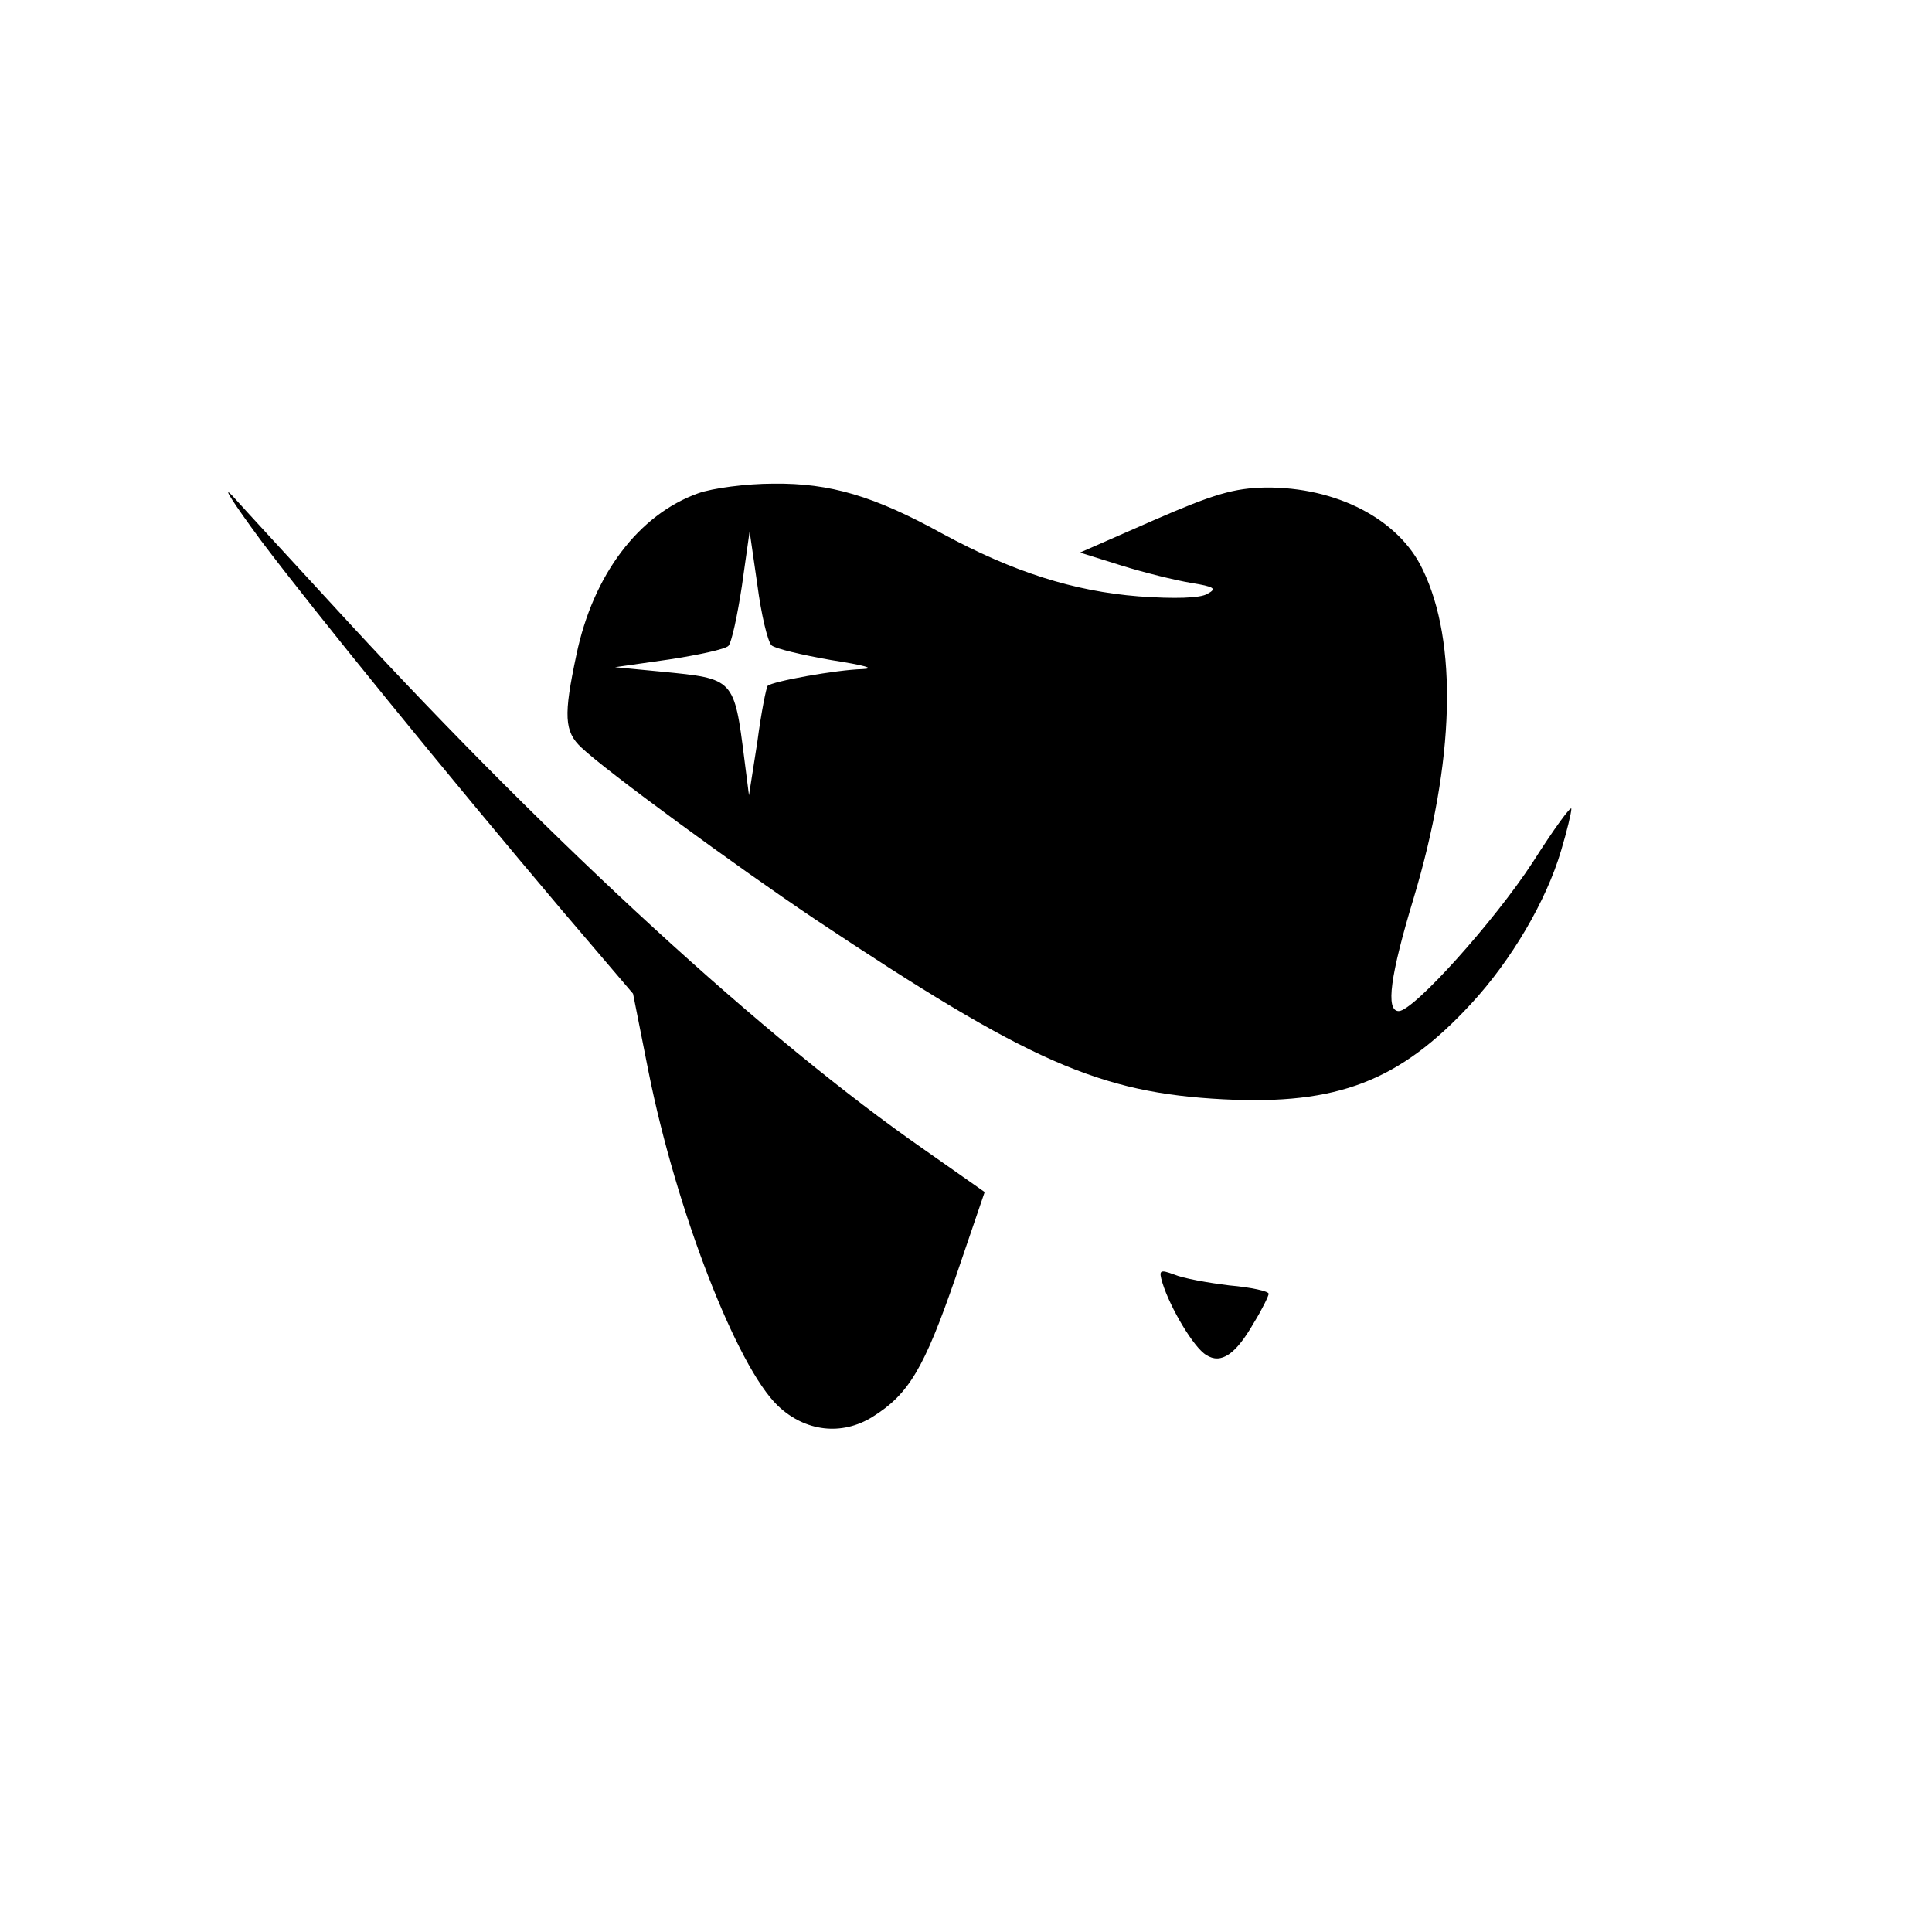
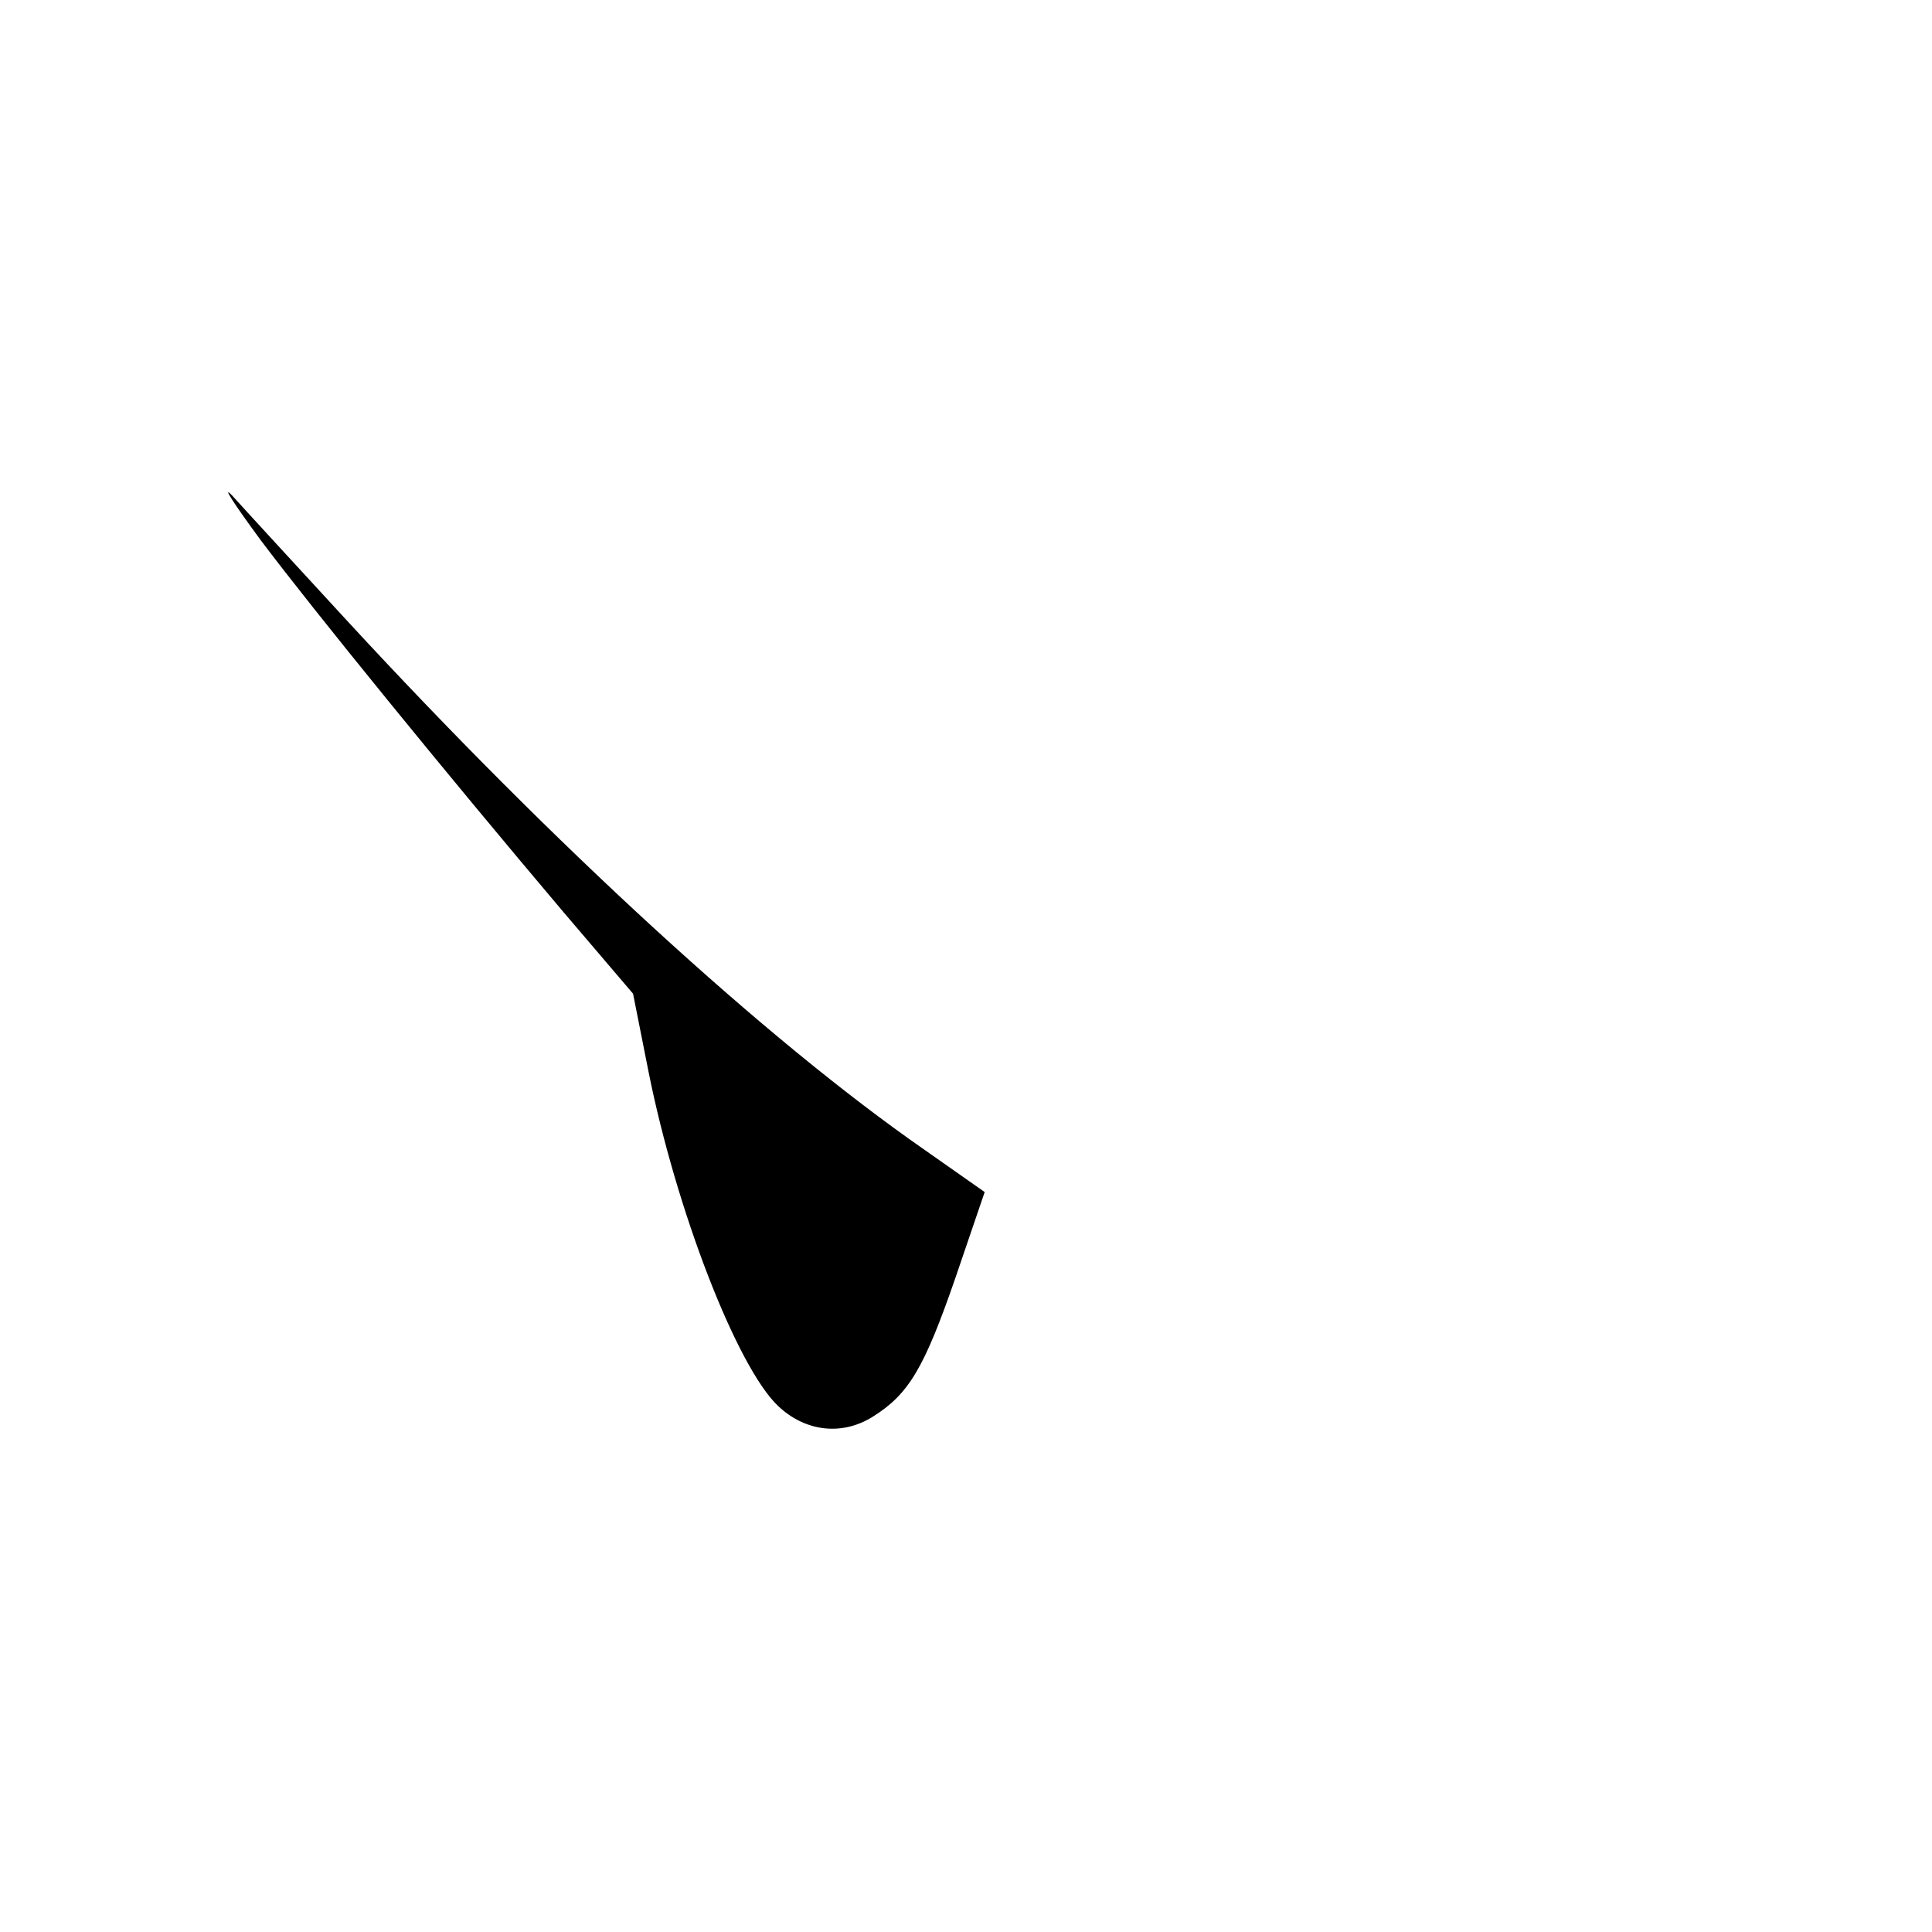
<svg xmlns="http://www.w3.org/2000/svg" data-bbox="35.438 75.096 208.563 146.755" viewBox="0 0 300 300" height="400" width="400" data-type="shape">
  <g>
    <path d="M40.5 83.9c8.2 10.9 28.7 36.1 46.8 57.5l11 12.9 2.4 12.1c4.3 21.5 13.7 45.8 20.1 51.9 4.2 4 9.9 4.7 14.7 1.7 5.6-3.5 8-7.5 12.9-21.7l4.5-13.2-9.4-6.6c-24.6-17.1-57.4-47.2-89.5-82-8.1-8.8-16.2-17.6-17.9-19.5-1.8-1.9.2 1.2 4.4 6.9z" />
-     <path d="M108.4 76.6c-9.2 3.3-16.3 12.6-18.9 25.1-2 9.4-1.9 11.9.8 14.4 3.8 3.6 23.7 18.2 36.2 26.6 33.3 22.2 44.2 27 63.5 28 17.7.9 27.3-2.8 38.4-14.8 6.3-6.8 11.7-16 14-23.8.9-3 1.6-5.9 1.6-6.5 0-.6-2.7 3.1-6 8.3-6 9.2-18.5 23.1-20.8 23.1-2.1 0-1.3-5.6 2.3-17.5 6.4-21.3 6.9-39.8 1.4-51.1-3.7-7.8-13.4-12.8-24.4-12.7-4.9.1-8 1-17.4 5.1l-11.4 5 6.4 2c3.5 1.1 8.4 2.3 10.8 2.7 3.7.6 4.1.9 2.6 1.7-1.1.7-5.2.8-10.7.4-10.1-.8-19.5-3.8-30.4-9.7-10.7-5.9-17.5-7.9-26.3-7.8-4.2 0-9.5.7-11.7 1.5zm11.4 23.6c.5.5 4.7 1.5 9.3 2.3 5.1.8 7 1.3 4.8 1.4-4 .1-14 1.9-14.7 2.6-.2.2-1 4.1-1.6 8.7l-1.3 8.3-.7-5.5c-1.6-12.7-1.6-12.6-12.8-13.7l-7.3-.7 8.4-1.2c4.6-.7 8.7-1.6 9.2-2.1s1.4-4.7 2.1-9.3l1.2-8.5 1.2 8.3c.6 4.6 1.6 8.8 2.2 9.4z" />
-     <path d="M180.5 199.2c1.2 3.9 4.9 10.1 6.8 11.2 2.3 1.5 4.6-.1 7.4-5 1.3-2.1 2.3-4.2 2.3-4.5 0-.4-2.7-1-6.1-1.3-3.3-.4-7.2-1.1-8.6-1.7-2.2-.8-2.4-.7-1.8 1.3z" />
+     <path d="M180.5 199.2z" />
  </g>
</svg>